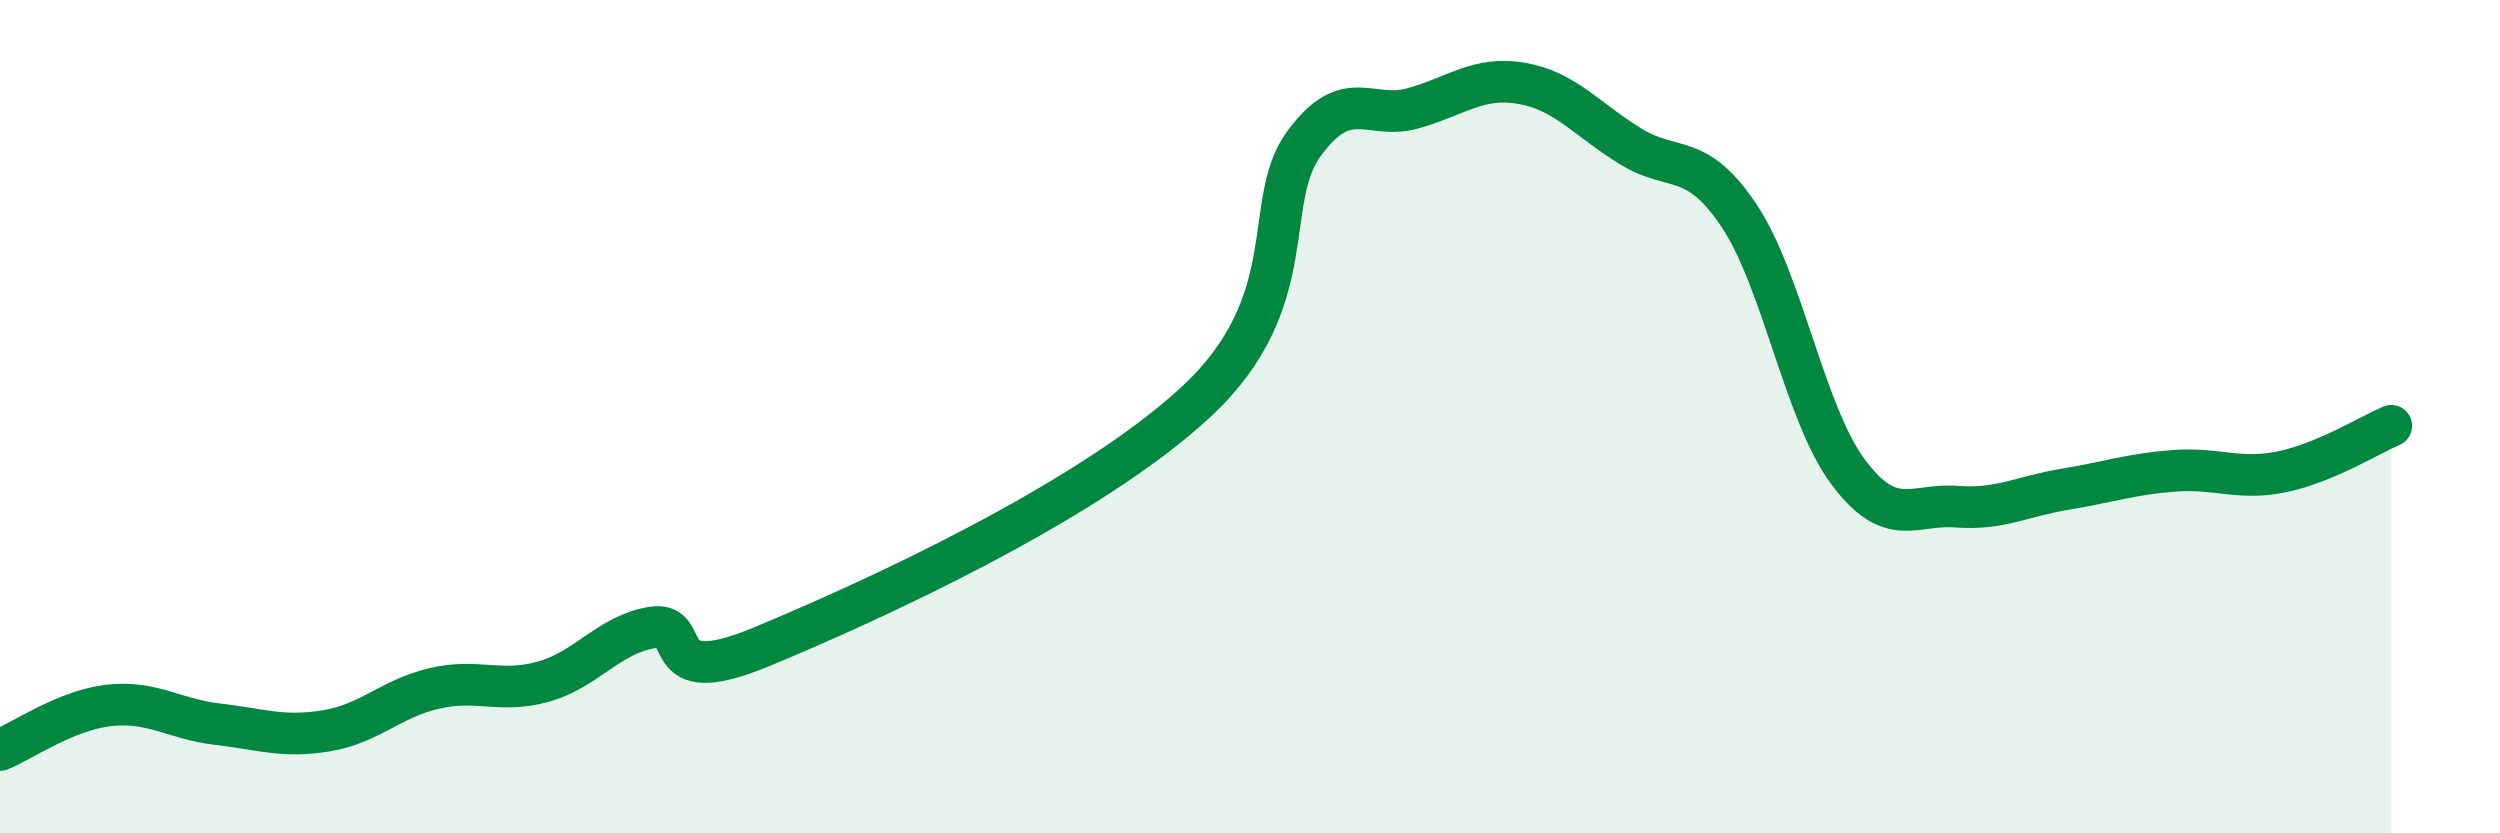
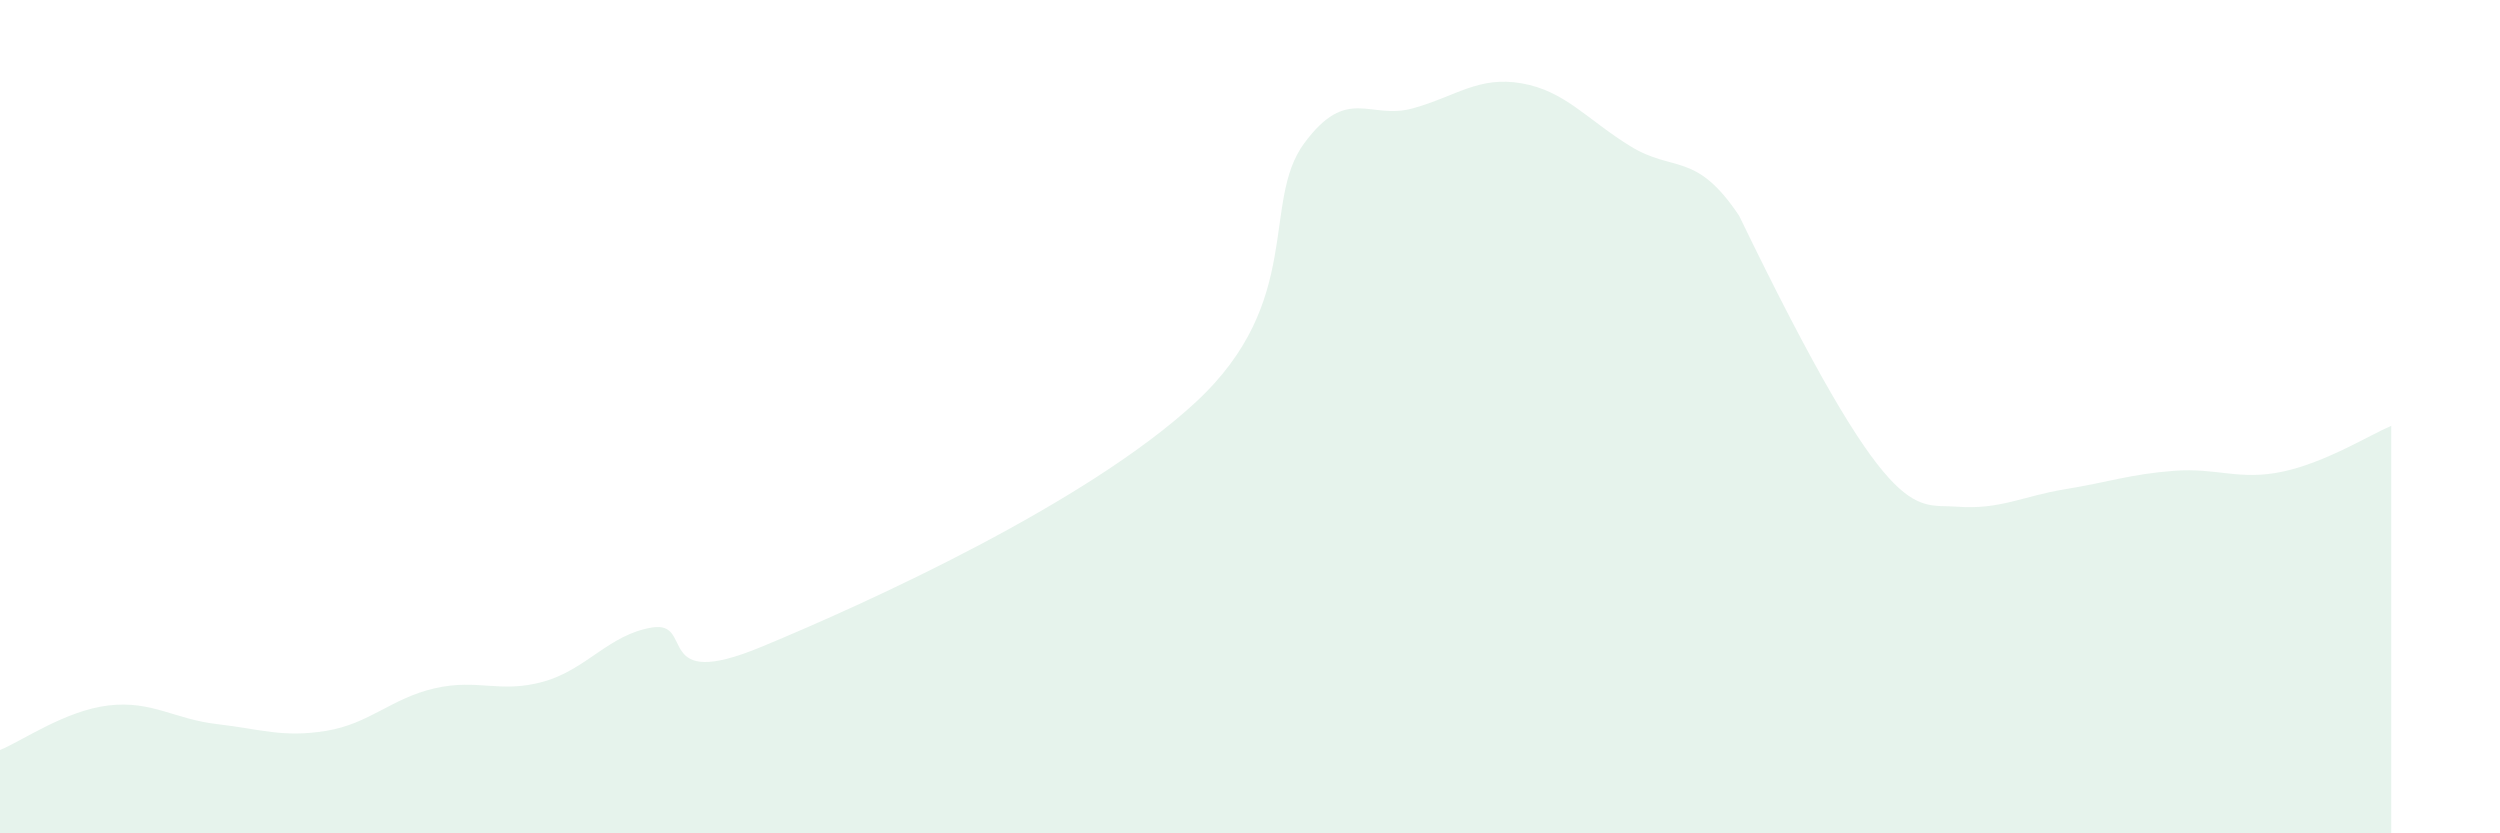
<svg xmlns="http://www.w3.org/2000/svg" width="60" height="20" viewBox="0 0 60 20">
-   <path d="M 0,18 C 0.52,17.79 1.57,17.05 2.61,16.93 C 3.65,16.81 4.18,17.26 5.22,17.38 C 6.26,17.5 6.79,17.71 7.83,17.54 C 8.87,17.37 9.39,16.76 10.43,16.52 C 11.47,16.28 12,16.65 13.04,16.36 C 14.08,16.07 14.61,15.23 15.65,15.06 C 16.69,14.89 15.65,16.61 18.26,15.53 C 20.87,14.45 26.09,12.07 28.7,9.65 C 31.31,7.23 30.26,4.85 31.3,3.44 C 32.34,2.03 32.87,2.89 33.91,2.6 C 34.95,2.31 35.48,1.82 36.52,2 C 37.56,2.18 38.09,2.87 39.13,3.51 C 40.17,4.15 40.7,3.62 41.74,5.18 C 42.78,6.74 43.31,9.92 44.35,11.32 C 45.39,12.72 45.92,12.08 46.96,12.16 C 48,12.24 48.53,11.91 49.57,11.74 C 50.61,11.57 51.13,11.38 52.17,11.3 C 53.21,11.22 53.74,11.54 54.78,11.32 C 55.82,11.1 56.87,10.44 57.39,10.22L57.39 20L0 20Z" fill="#008740" opacity="0.1" stroke-linecap="round" stroke-linejoin="round" />
-   <path d="M 0,18 C 0.52,17.79 1.57,17.05 2.61,16.93 C 3.65,16.81 4.18,17.26 5.22,17.38 C 6.26,17.5 6.79,17.71 7.83,17.54 C 8.87,17.37 9.39,16.76 10.43,16.52 C 11.47,16.28 12,16.65 13.04,16.36 C 14.08,16.07 14.61,15.23 15.65,15.06 C 16.69,14.89 15.65,16.61 18.26,15.53 C 20.87,14.45 26.09,12.07 28.7,9.65 C 31.31,7.23 30.26,4.85 31.3,3.44 C 32.34,2.03 32.87,2.89 33.91,2.6 C 34.95,2.31 35.48,1.82 36.52,2 C 37.56,2.18 38.09,2.87 39.13,3.51 C 40.17,4.15 40.7,3.62 41.74,5.18 C 42.78,6.74 43.31,9.92 44.35,11.32 C 45.39,12.72 45.92,12.08 46.96,12.16 C 48,12.24 48.53,11.91 49.57,11.74 C 50.61,11.57 51.13,11.38 52.17,11.3 C 53.21,11.22 53.74,11.54 54.78,11.32 C 55.82,11.1 56.87,10.44 57.39,10.22" stroke="#008740" stroke-width="1" fill="none" stroke-linecap="round" stroke-linejoin="round" />
+   <path d="M 0,18 C 0.52,17.79 1.57,17.05 2.61,16.93 C 3.65,16.81 4.18,17.26 5.22,17.38 C 6.26,17.5 6.79,17.71 7.83,17.54 C 8.87,17.37 9.39,16.76 10.43,16.52 C 11.47,16.28 12,16.65 13.04,16.36 C 14.08,16.07 14.61,15.23 15.65,15.06 C 16.69,14.89 15.65,16.61 18.26,15.53 C 20.87,14.45 26.09,12.07 28.7,9.65 C 31.31,7.23 30.26,4.85 31.3,3.44 C 32.34,2.03 32.87,2.89 33.91,2.6 C 34.95,2.31 35.48,1.82 36.52,2 C 37.56,2.18 38.09,2.87 39.13,3.51 C 40.17,4.15 40.7,3.62 41.74,5.18 C 45.39,12.72 45.92,12.08 46.96,12.16 C 48,12.24 48.53,11.91 49.57,11.74 C 50.61,11.57 51.13,11.38 52.17,11.3 C 53.21,11.22 53.74,11.54 54.78,11.32 C 55.82,11.1 56.87,10.44 57.39,10.22L57.39 20L0 20Z" fill="#008740" opacity="0.1" stroke-linecap="round" stroke-linejoin="round" />
</svg>